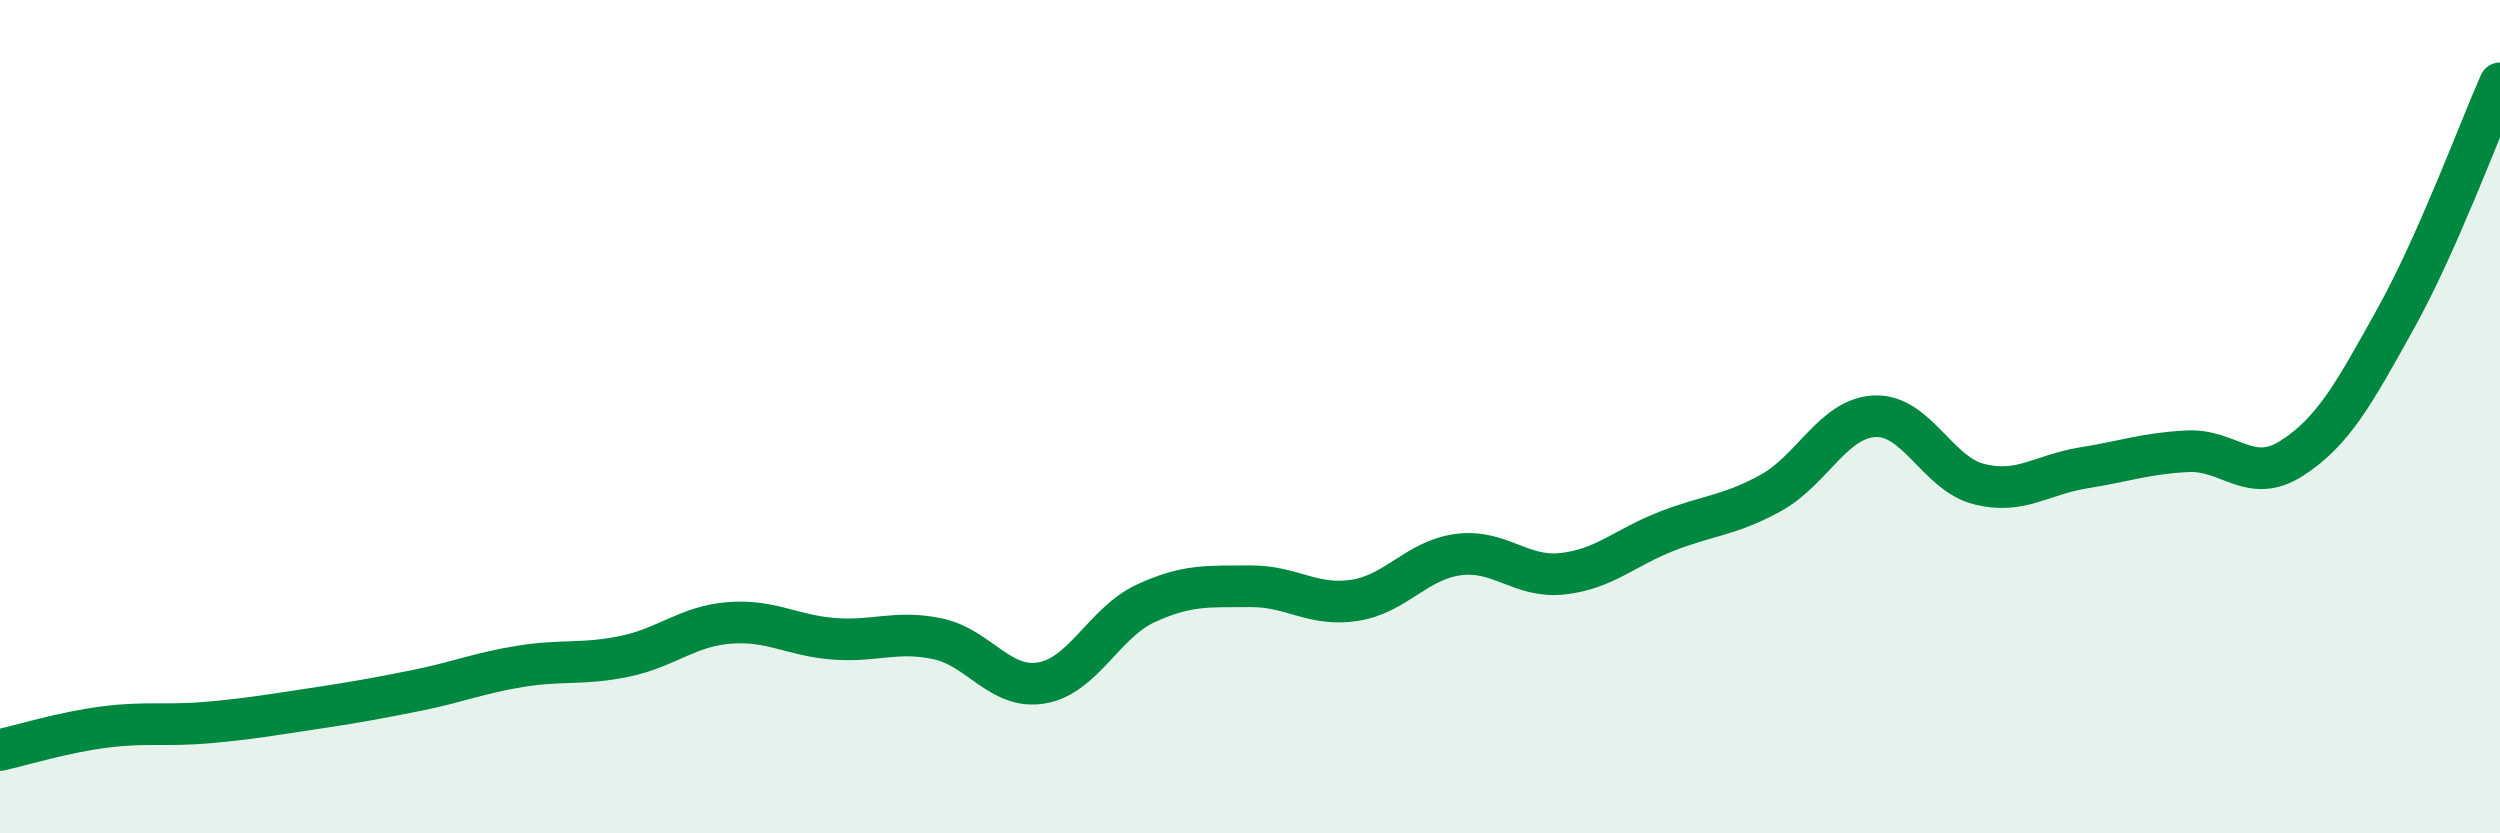
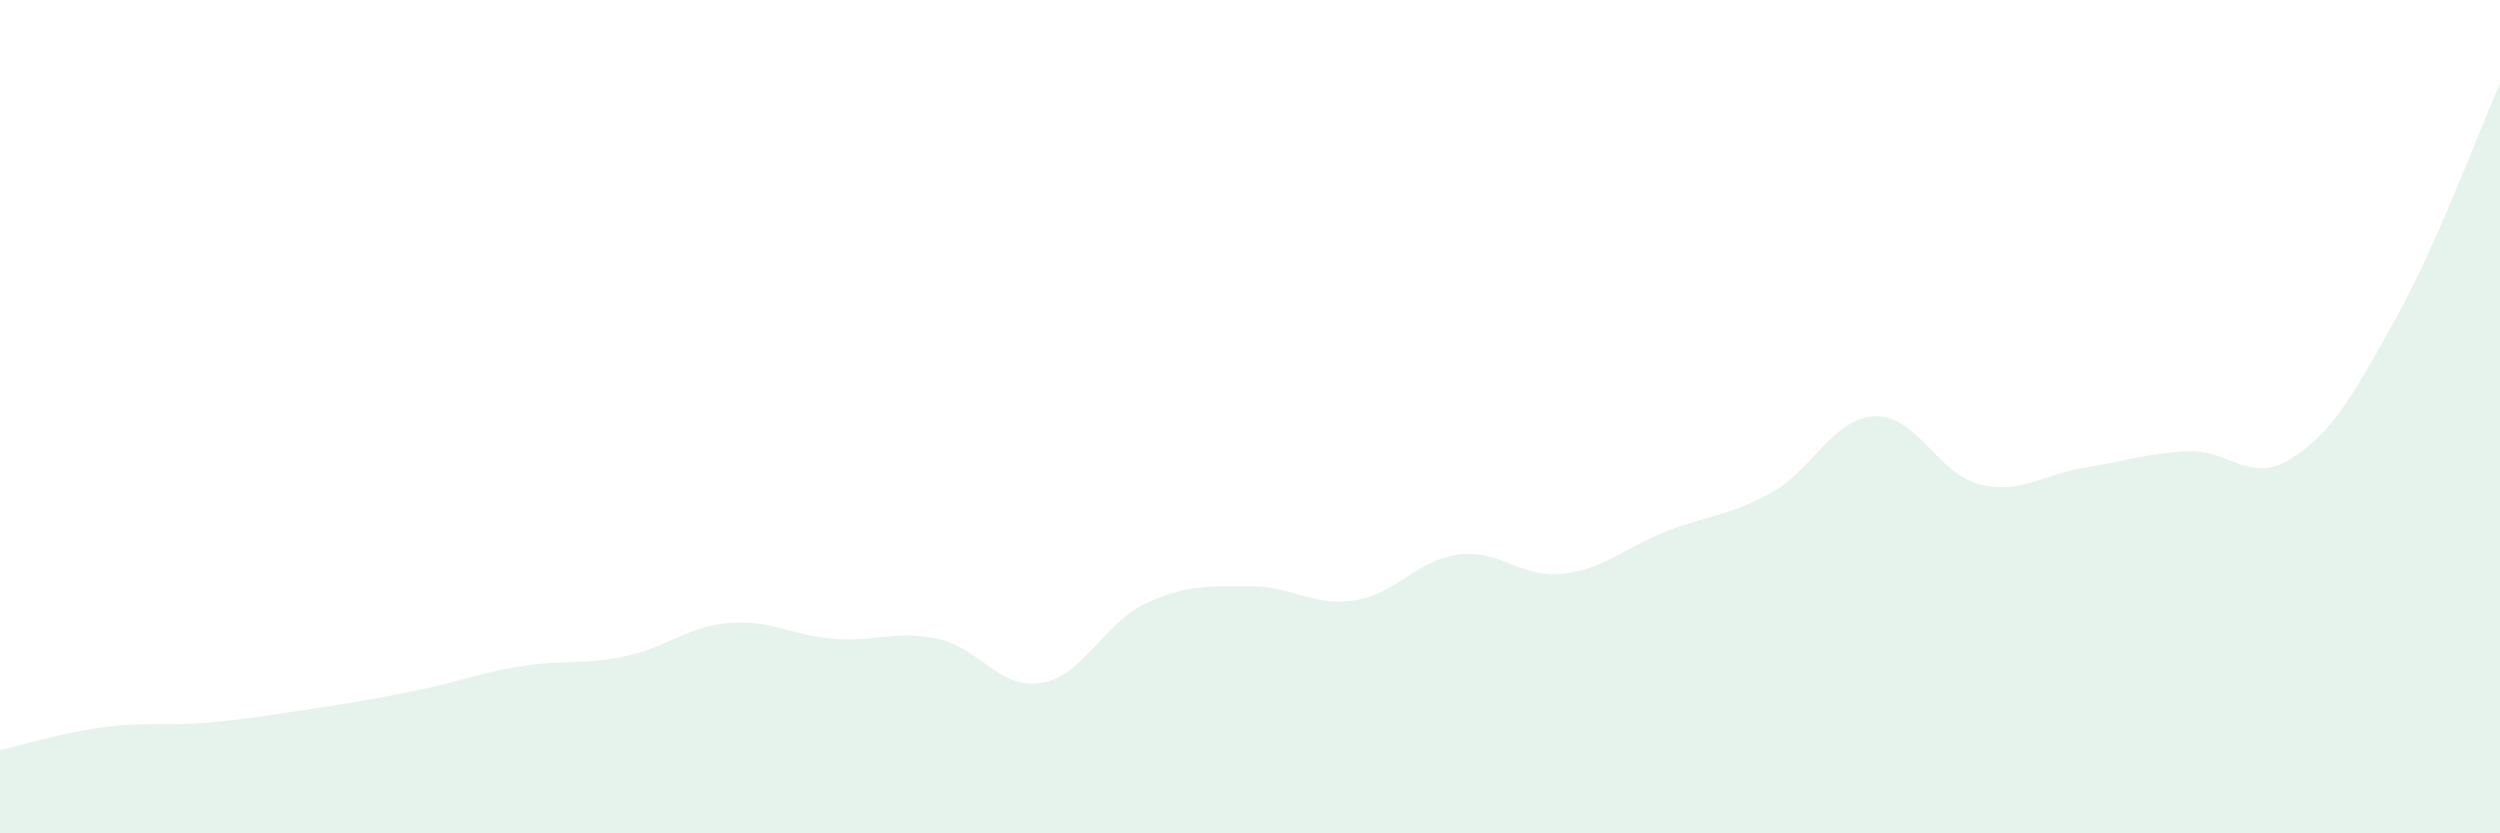
<svg xmlns="http://www.w3.org/2000/svg" width="60" height="20" viewBox="0 0 60 20">
  <path d="M 0,18 C 0.5,17.89 1.5,17.58 2.5,17.45 C 3.5,17.32 4,17.43 5,17.34 C 6,17.25 6.5,17.16 7.5,17.01 C 8.5,16.86 9,16.77 10,16.57 C 11,16.37 11.5,16.15 12.5,15.99 C 13.5,15.83 14,15.96 15,15.75 C 16,15.54 16.5,15.03 17.5,14.95 C 18.5,14.87 19,15.25 20,15.33 C 21,15.41 21.5,15.12 22.5,15.33 C 23.5,15.54 24,16.56 25,16.39 C 26,16.22 26.5,14.94 27.5,14.48 C 28.5,14.02 29,14.08 30,14.07 C 31,14.06 31.5,14.56 32.5,14.41 C 33.5,14.26 34,13.44 35,13.31 C 36,13.18 36.5,13.88 37.5,13.77 C 38.5,13.66 39,13.14 40,12.75 C 41,12.36 41.5,12.38 42.5,11.83 C 43.5,11.28 44,10.03 45,9.99 C 46,9.95 46.5,11.37 47.5,11.62 C 48.5,11.87 49,11.39 50,11.23 C 51,11.07 51.5,10.88 52.5,10.83 C 53.5,10.78 54,11.64 55,11 C 56,10.36 56.5,9.44 57.5,7.64 C 58.5,5.84 59.5,3.13 60,2L60 20L0 20Z" fill="#008740" opacity="0.1" stroke-linecap="round" stroke-linejoin="round" />
-   <path d="M 0,18 C 0.5,17.89 1.5,17.58 2.5,17.45 C 3.5,17.32 4,17.43 5,17.34 C 6,17.25 6.5,17.16 7.5,17.01 C 8.5,16.86 9,16.77 10,16.57 C 11,16.37 11.5,16.15 12.5,15.99 C 13.5,15.83 14,15.96 15,15.75 C 16,15.54 16.5,15.03 17.5,14.95 C 18.5,14.87 19,15.25 20,15.33 C 21,15.41 21.5,15.12 22.5,15.33 C 23.5,15.54 24,16.56 25,16.39 C 26,16.22 26.5,14.94 27.5,14.48 C 28.5,14.02 29,14.08 30,14.07 C 31,14.06 31.5,14.56 32.5,14.41 C 33.5,14.26 34,13.44 35,13.31 C 36,13.18 36.5,13.88 37.5,13.77 C 38.5,13.66 39,13.14 40,12.75 C 41,12.36 41.5,12.38 42.5,11.83 C 43.5,11.28 44,10.03 45,9.99 C 46,9.95 46.5,11.37 47.5,11.62 C 48.5,11.87 49,11.39 50,11.23 C 51,11.07 51.5,10.88 52.5,10.83 C 53.5,10.78 54,11.64 55,11 C 56,10.36 56.5,9.44 57.5,7.64 C 58.5,5.84 59.5,3.13 60,2" stroke="#008740" stroke-width="1" fill="none" stroke-linecap="round" stroke-linejoin="round" />
</svg>